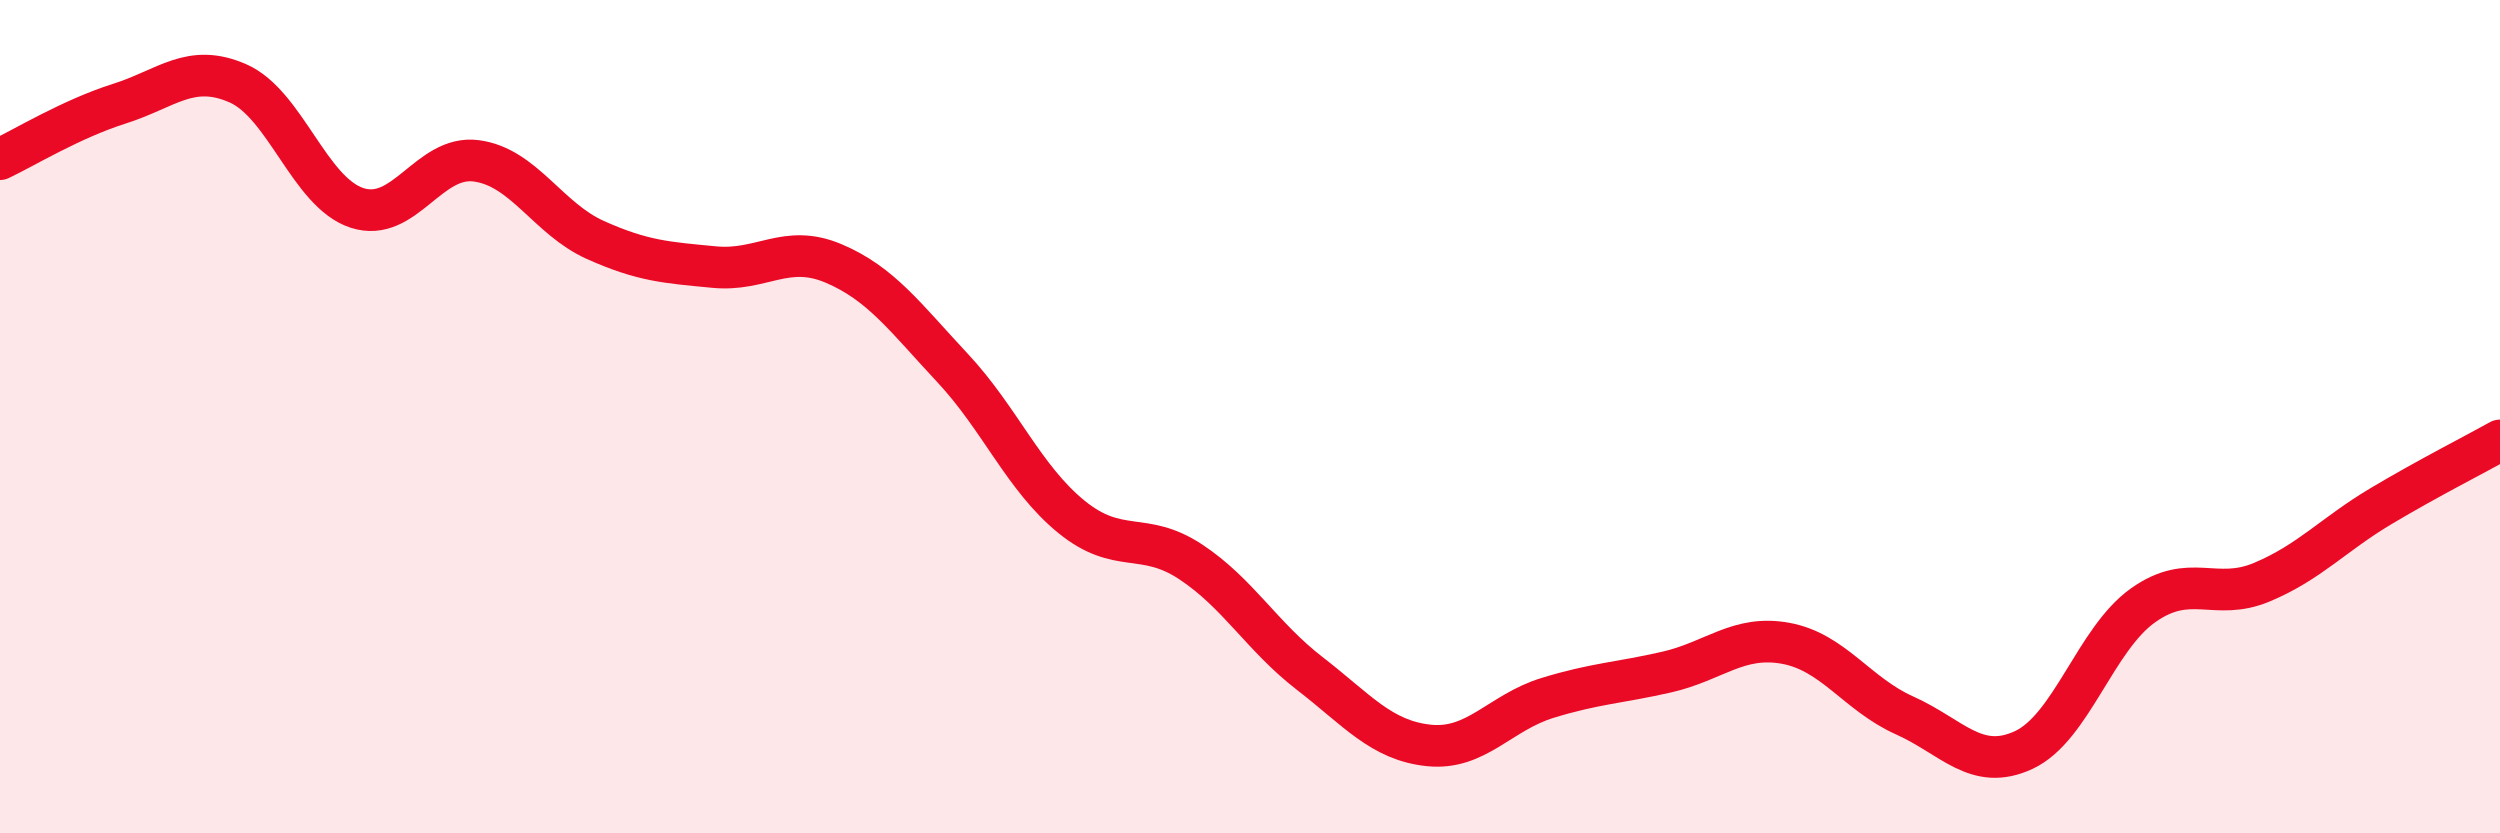
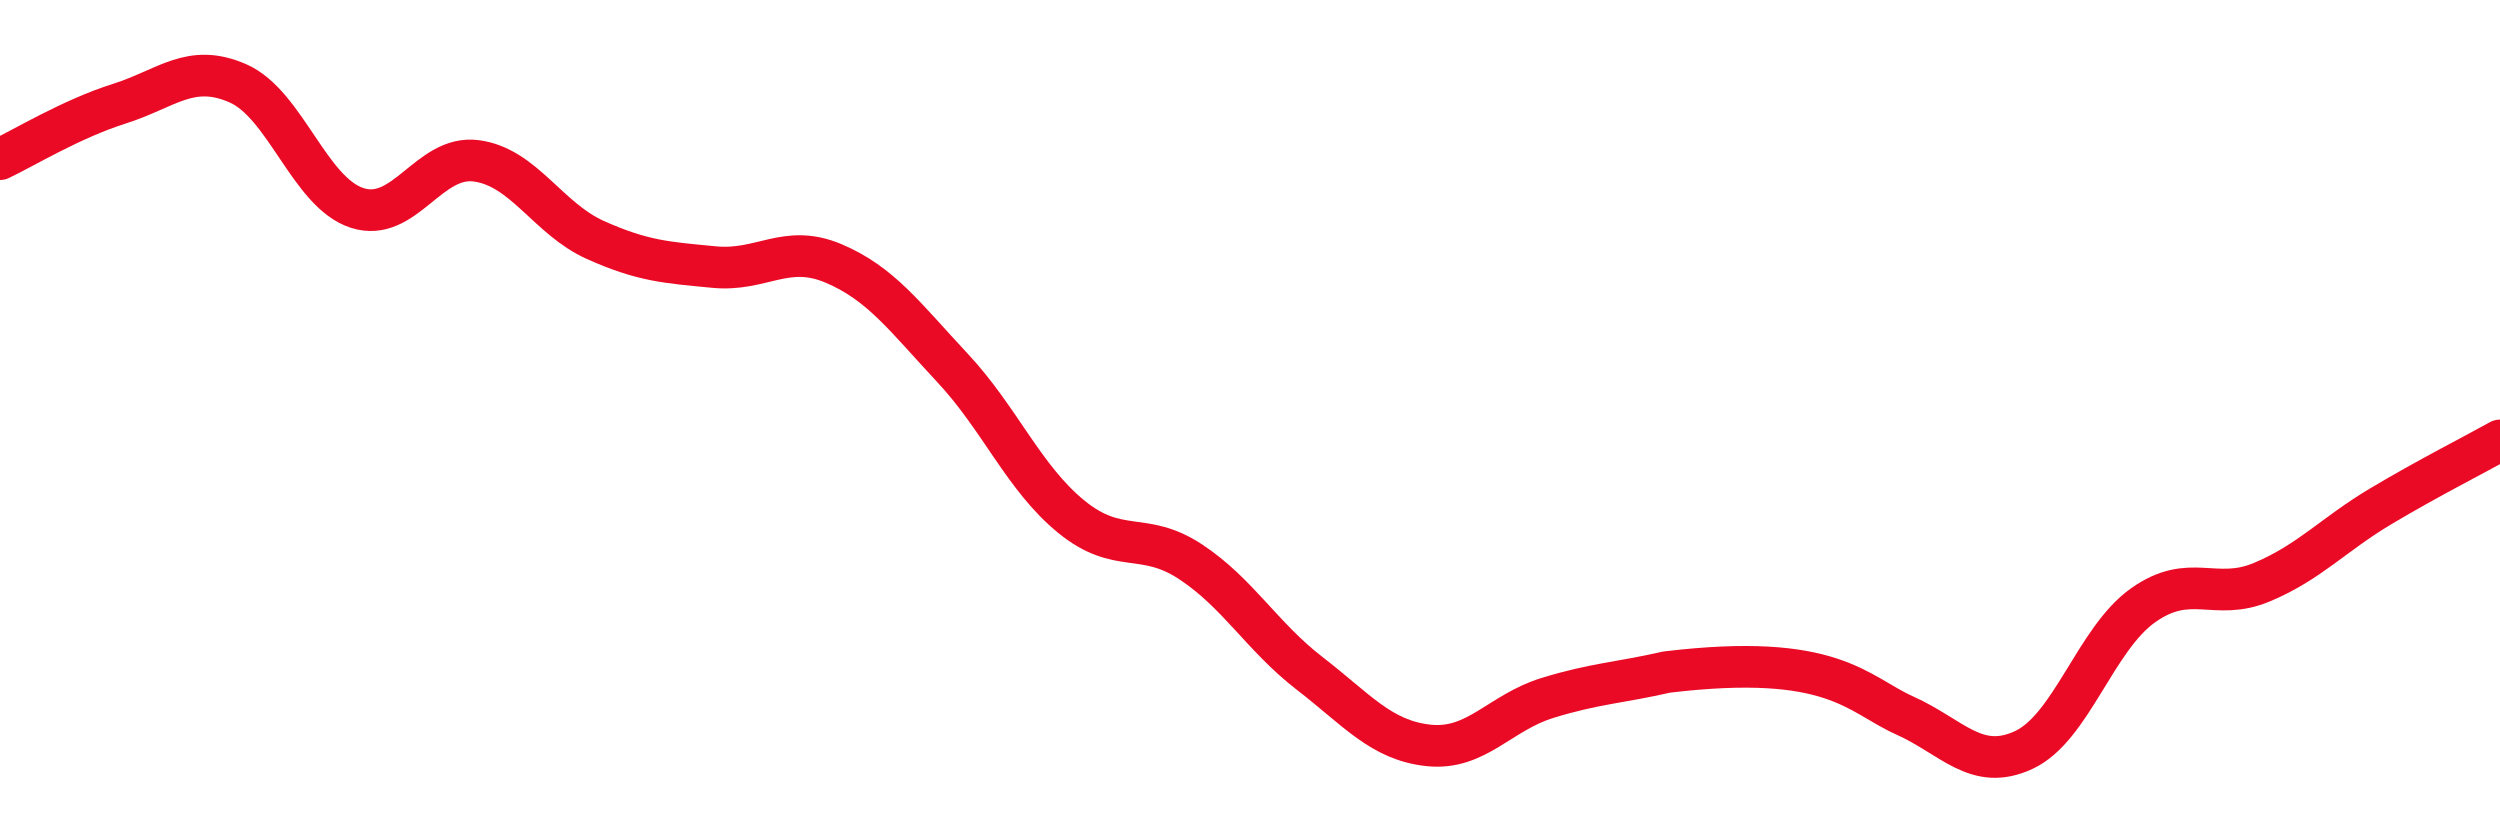
<svg xmlns="http://www.w3.org/2000/svg" width="60" height="20" viewBox="0 0 60 20">
-   <path d="M 0,3.82 C 0.57,3.55 1.72,2.85 2.86,2.49 C 4,2.13 4.57,1.5 5.71,2 C 6.85,2.5 7.43,4.62 8.57,4.99 C 9.71,5.36 10.29,3.71 11.43,3.86 C 12.57,4.01 13.15,5.25 14.29,5.76 C 15.43,6.27 16,6.3 17.14,6.41 C 18.28,6.52 18.86,5.84 20,6.32 C 21.14,6.8 21.72,7.61 22.86,8.83 C 24,10.05 24.57,11.47 25.71,12.4 C 26.85,13.33 27.43,12.73 28.57,13.48 C 29.71,14.23 30.29,15.28 31.43,16.16 C 32.57,17.04 33.15,17.77 34.29,17.89 C 35.43,18.01 36,17.1 37.14,16.75 C 38.28,16.4 38.86,16.39 40,16.13 C 41.14,15.87 41.72,15.23 42.86,15.44 C 44,15.65 44.57,16.66 45.71,17.17 C 46.85,17.68 47.43,18.53 48.57,18 C 49.71,17.47 50.29,15.34 51.43,14.53 C 52.57,13.72 53.15,14.45 54.29,13.97 C 55.43,13.49 56,12.83 57.14,12.15 C 58.28,11.47 59.43,10.89 60,10.57L60 20L0 20Z" fill="#EB0A25" opacity="0.1" stroke-linecap="round" stroke-linejoin="round" />
-   <path d="M 0,3.82 C 0.57,3.55 1.72,2.85 2.86,2.49 C 4,2.13 4.57,1.5 5.71,2 C 6.85,2.5 7.43,4.62 8.57,4.99 C 9.71,5.36 10.29,3.71 11.43,3.86 C 12.57,4.01 13.15,5.25 14.29,5.76 C 15.43,6.27 16,6.3 17.14,6.41 C 18.28,6.52 18.86,5.84 20,6.32 C 21.14,6.8 21.72,7.61 22.86,8.83 C 24,10.05 24.57,11.47 25.71,12.4 C 26.85,13.33 27.43,12.73 28.57,13.48 C 29.71,14.23 30.29,15.28 31.43,16.16 C 32.57,17.04 33.15,17.77 34.29,17.89 C 35.43,18.01 36,17.1 37.14,16.75 C 38.28,16.4 38.86,16.39 40,16.13 C 41.14,15.87 41.72,15.23 42.86,15.44 C 44,15.65 44.57,16.66 45.71,17.17 C 46.85,17.68 47.43,18.53 48.57,18 C 49.71,17.47 50.29,15.34 51.43,14.53 C 52.57,13.72 53.15,14.45 54.29,13.97 C 55.43,13.49 56,12.83 57.14,12.15 C 58.28,11.47 59.43,10.89 60,10.57" stroke="#EB0A25" stroke-width="1" fill="none" stroke-linecap="round" stroke-linejoin="round" />
+   <path d="M 0,3.82 C 0.57,3.55 1.72,2.85 2.86,2.49 C 4,2.13 4.57,1.5 5.71,2 C 6.85,2.5 7.43,4.62 8.57,4.99 C 9.71,5.36 10.29,3.71 11.43,3.86 C 12.57,4.01 13.15,5.25 14.29,5.76 C 15.43,6.27 16,6.3 17.14,6.41 C 18.28,6.52 18.86,5.84 20,6.32 C 21.14,6.8 21.72,7.61 22.86,8.83 C 24,10.05 24.57,11.47 25.71,12.4 C 26.85,13.33 27.43,12.73 28.57,13.48 C 29.71,14.23 30.29,15.28 31.43,16.16 C 32.57,17.04 33.15,17.77 34.29,17.89 C 35.43,18.01 36,17.1 37.14,16.75 C 38.28,16.4 38.86,16.39 40,16.13 C 44,15.65 44.57,16.66 45.71,17.17 C 46.85,17.68 47.43,18.53 48.57,18 C 49.71,17.47 50.29,15.34 51.43,14.53 C 52.57,13.72 53.15,14.45 54.29,13.97 C 55.43,13.49 56,12.83 57.14,12.15 C 58.28,11.47 59.43,10.89 60,10.57" stroke="#EB0A25" stroke-width="1" fill="none" stroke-linecap="round" stroke-linejoin="round" />
</svg>